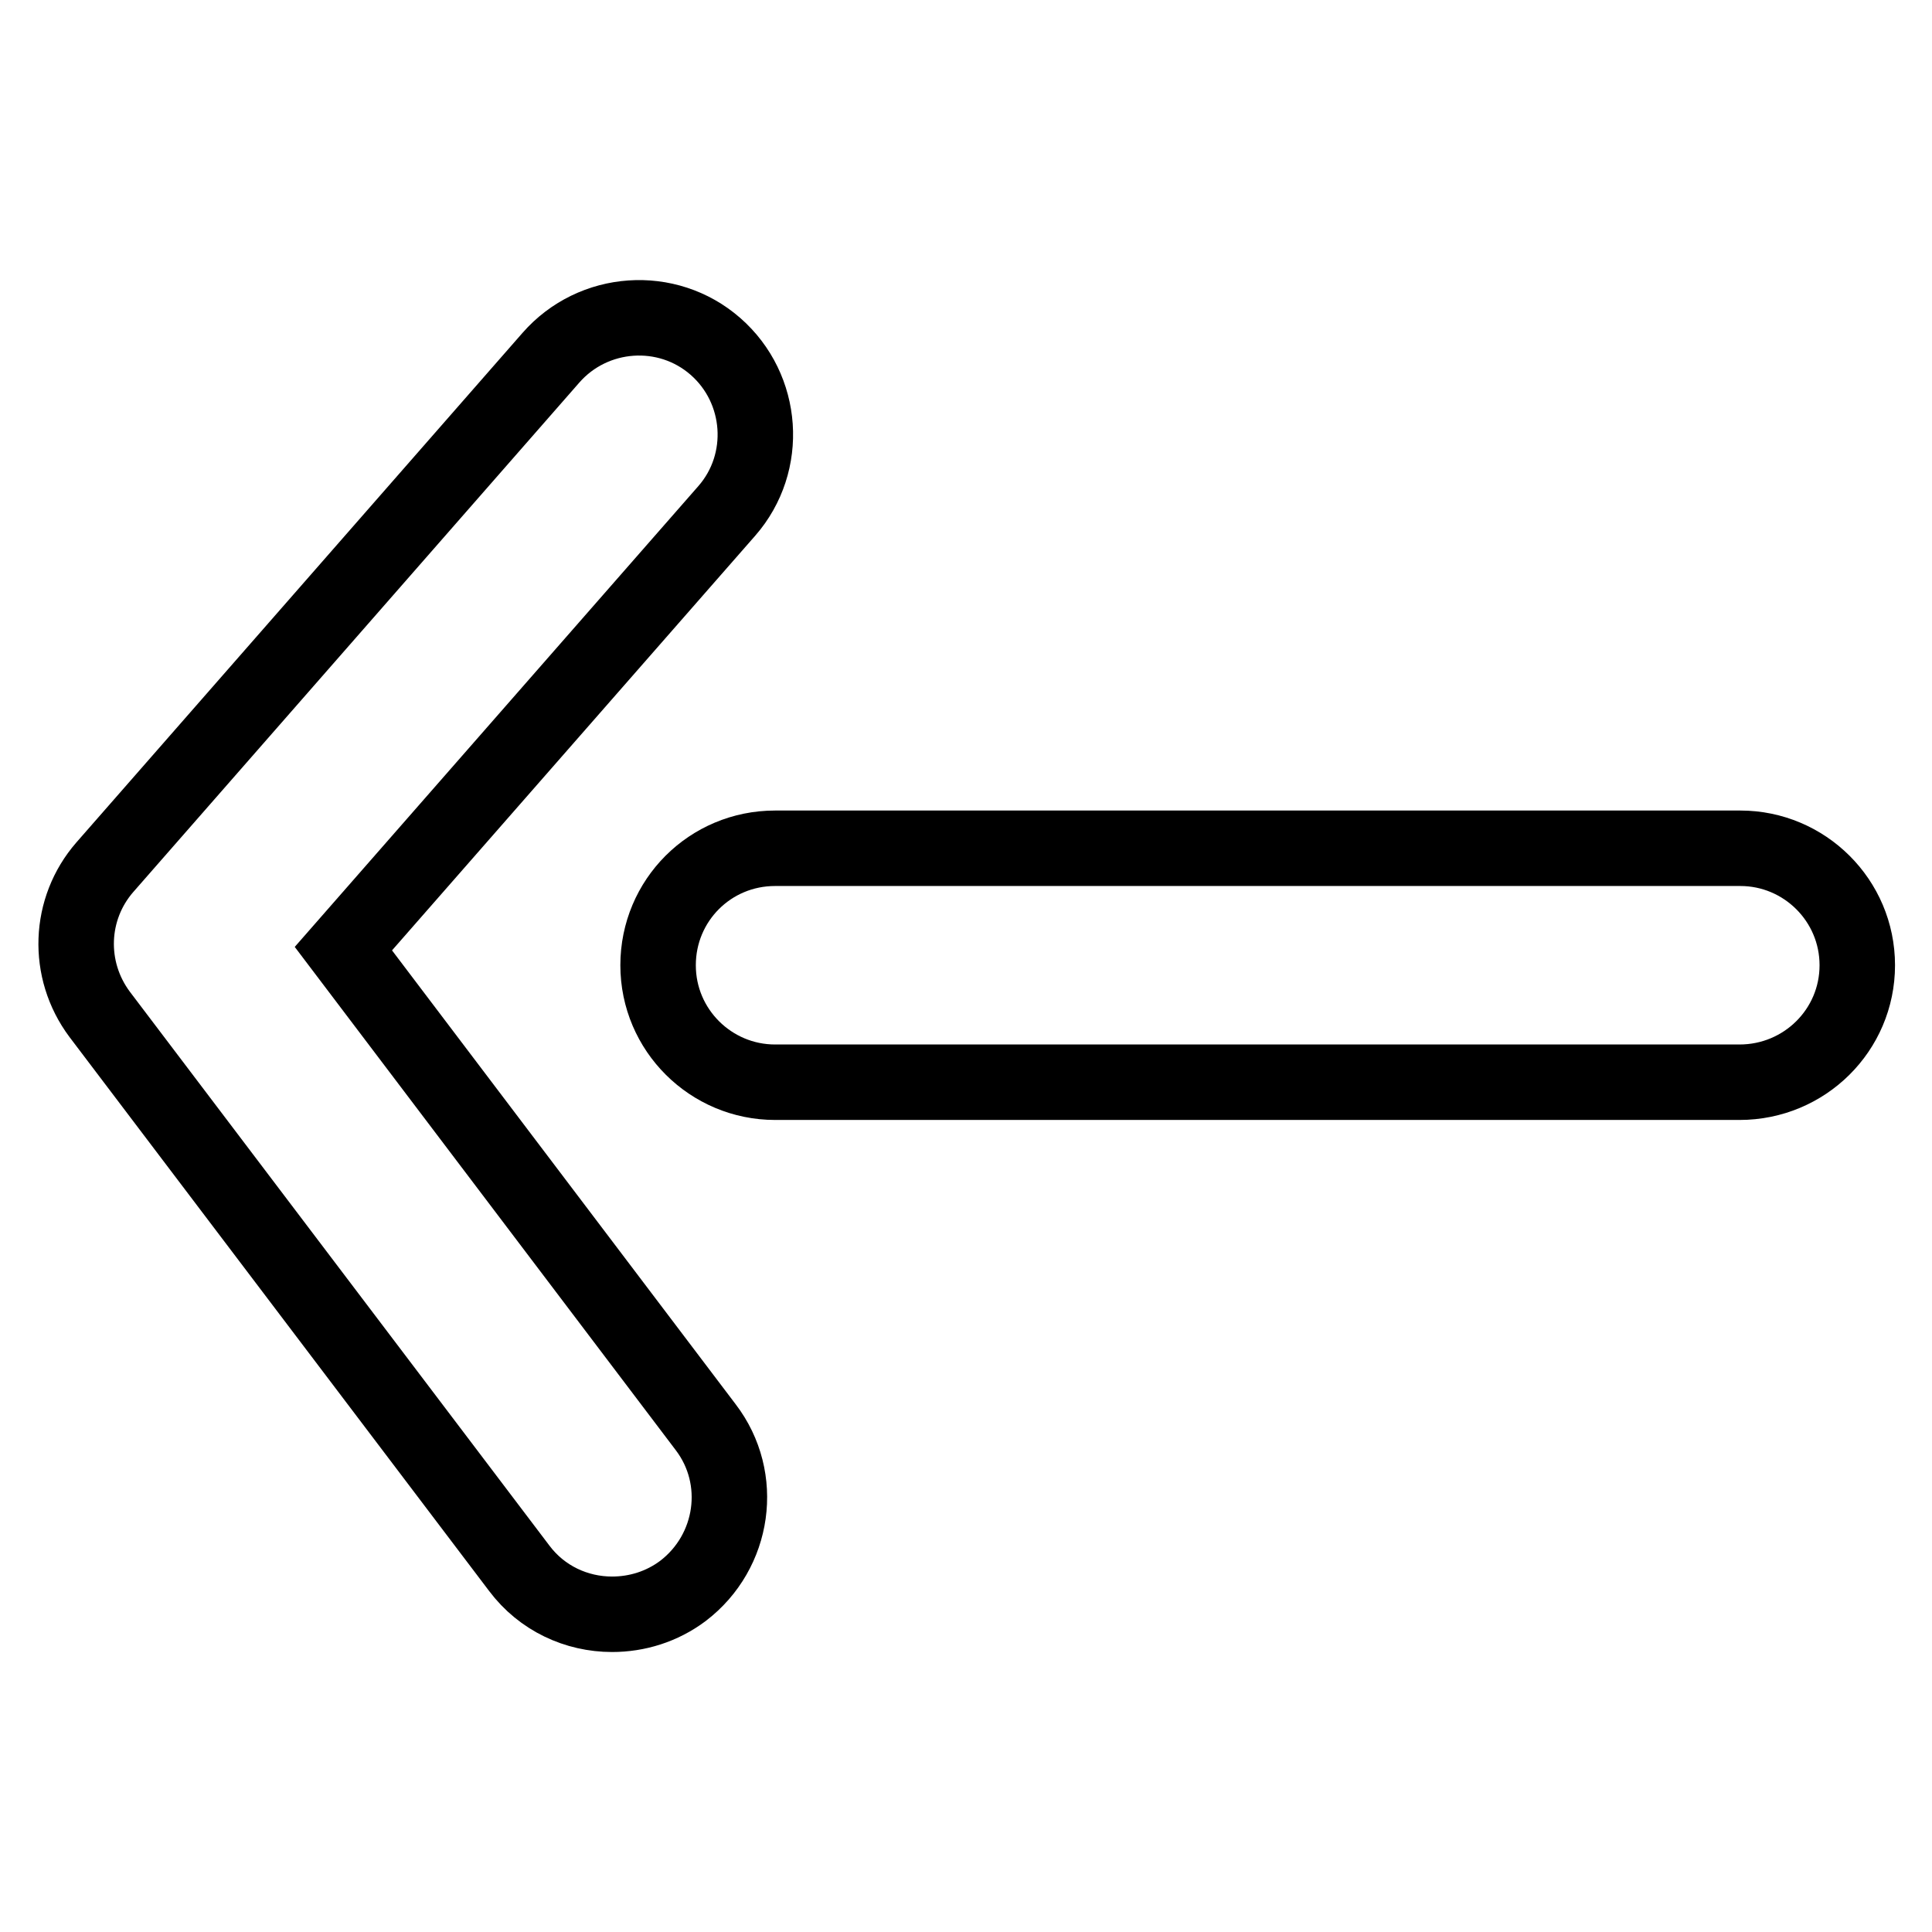
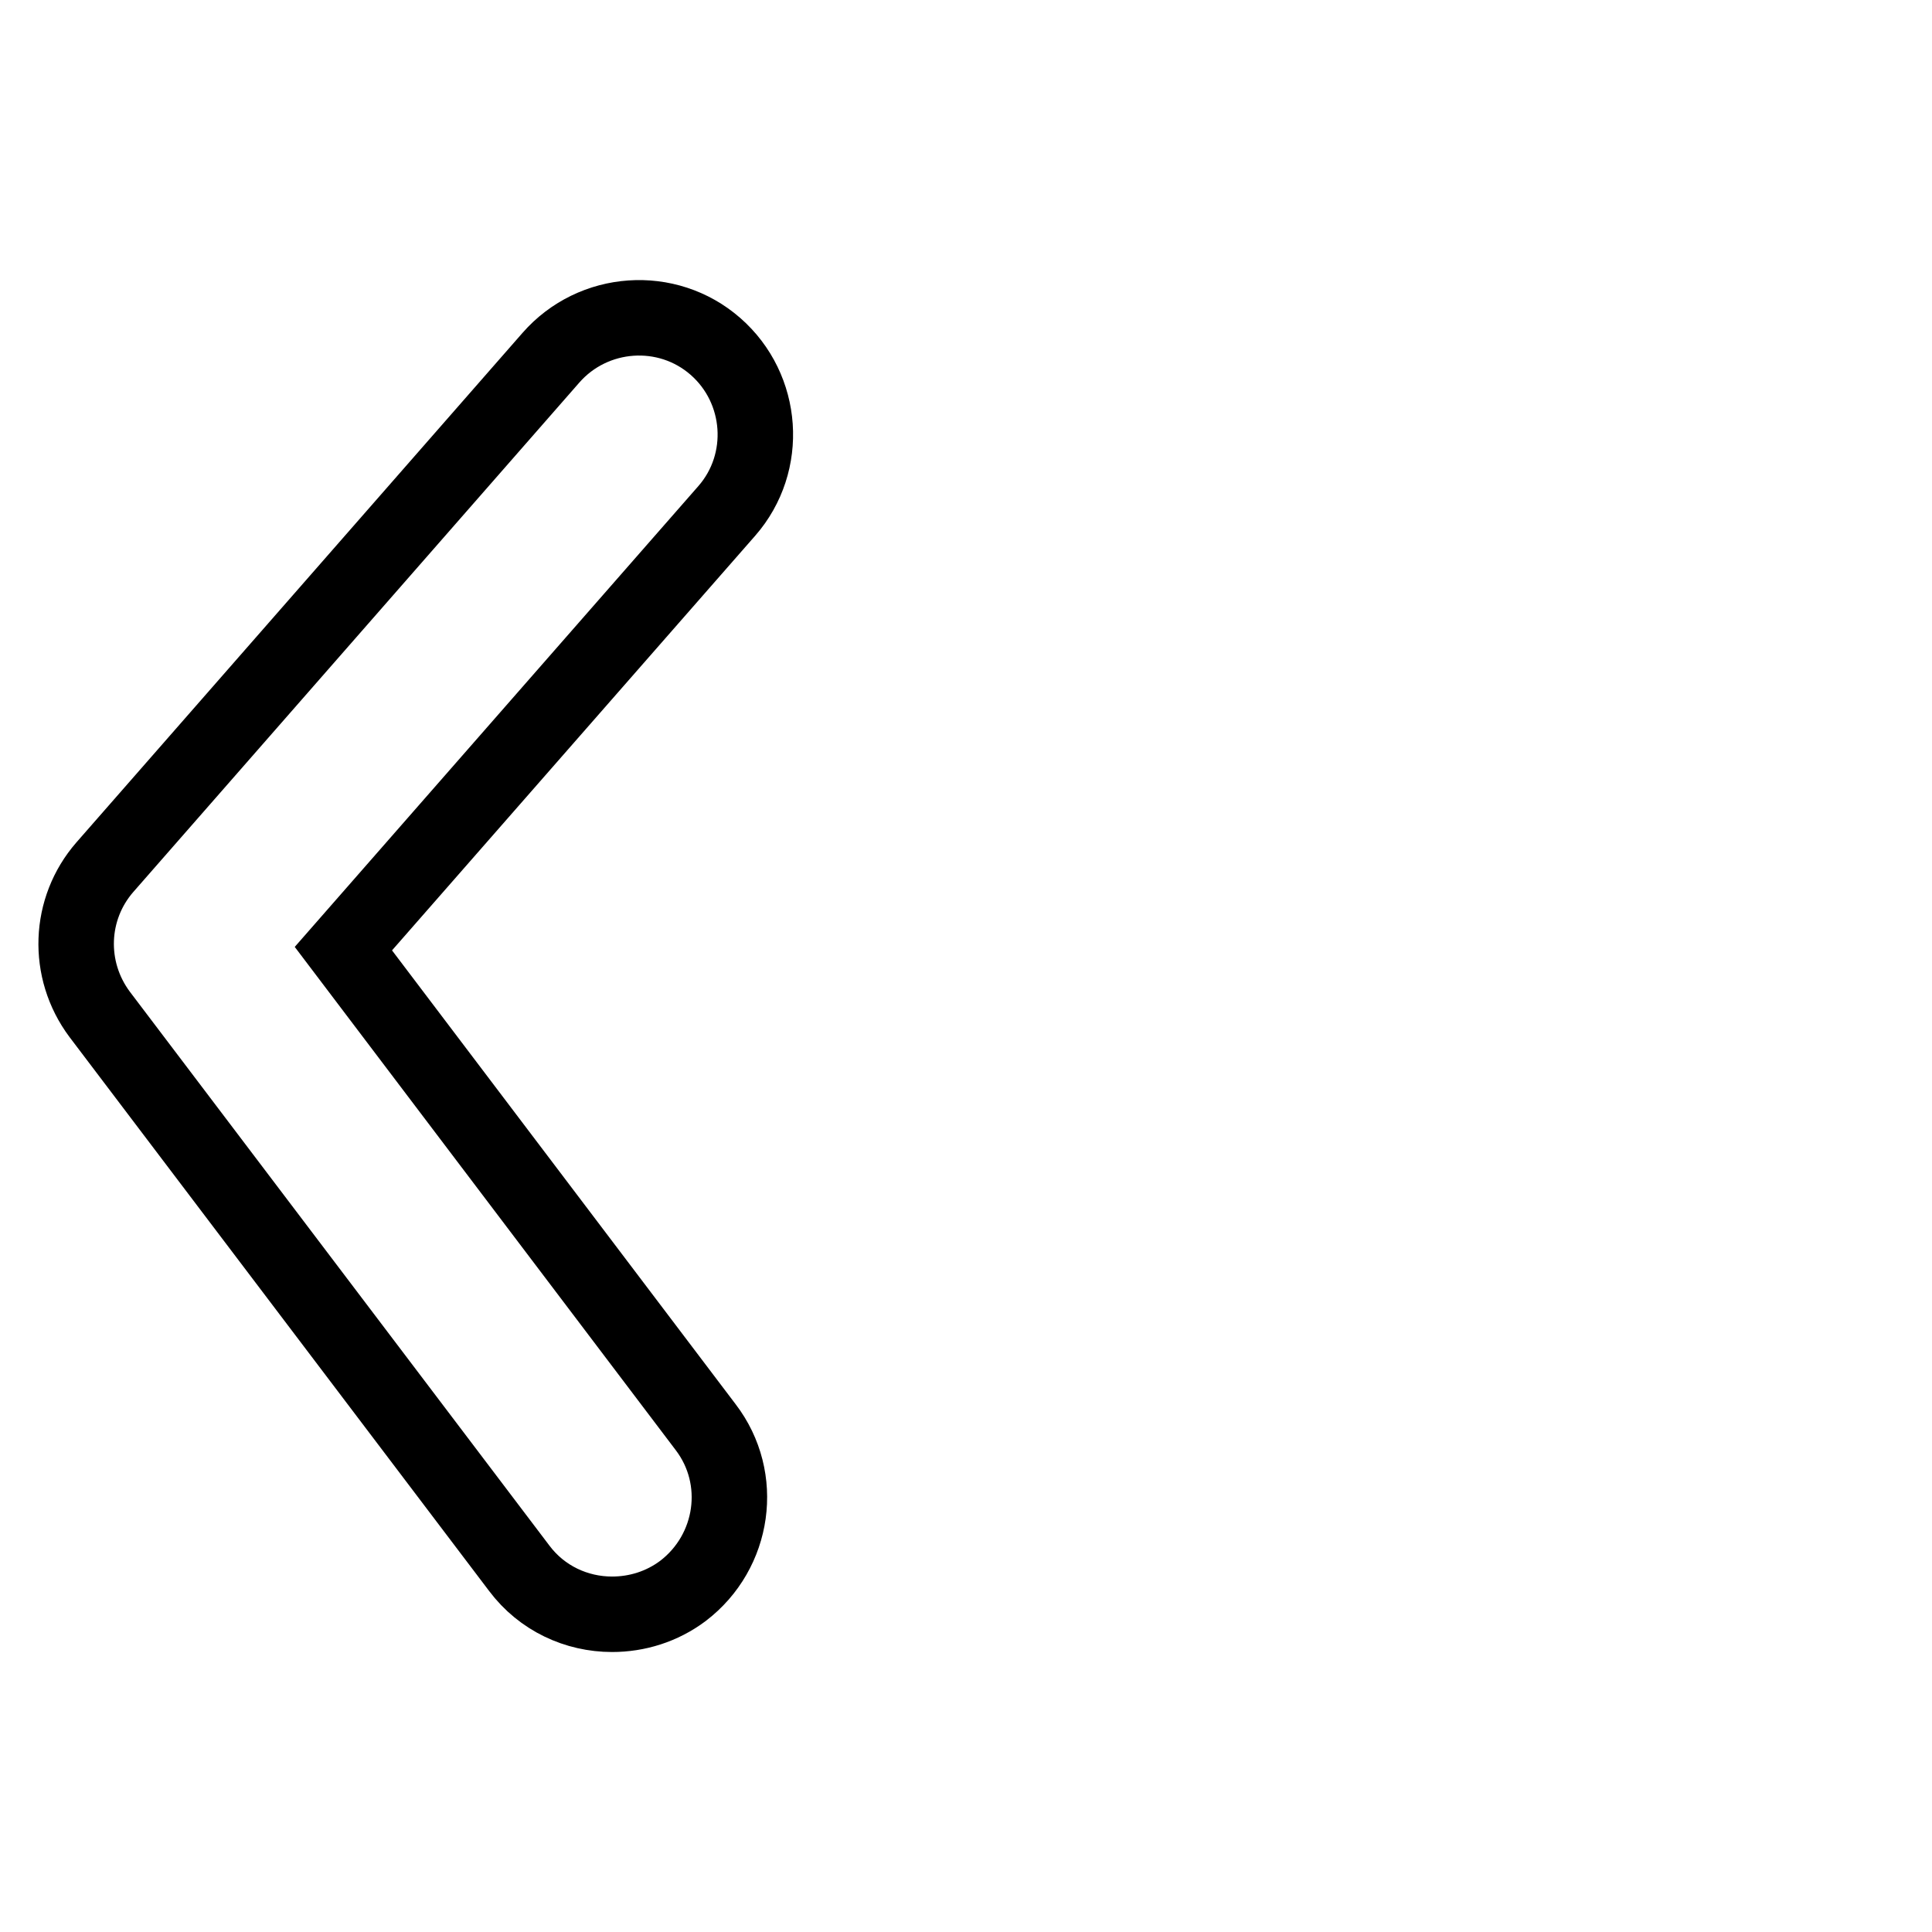
<svg xmlns="http://www.w3.org/2000/svg" version="1.1" x="0px" y="0px" viewBox="0 0 256 256" enable-background="new 0 0 256 256" xml:space="preserve">
  <g>
-     <path stroke-width="10" fill-opacity="0" stroke="#000000" d="M230.5,143.4H102.7c-8.5,0-15.5-6.9-15.5-15.5s6.9-15.5,15.5-15.5h127.9c8.5,0,15.5,6.9,15.5,15.5 S239.1,143.4,230.5,143.4z" />
    <path stroke-width="10" fill-opacity="0" stroke="#000000" d="M81.1,213.9c-4.7,0-9.3-2.1-12.3-6.1l-55.6-73.4c-4.4-5.9-4.1-14,0.7-19.5l59.1-67.5 c5.6-6.4,15.4-7.1,21.8-1.5c6.4,5.6,7.1,15.4,1.5,21.8l-50.8,58l48,63.4c5.2,6.8,3.8,16.5-3,21.7C87.7,212.9,84.4,213.9,81.1,213.9 z" />
  </g>
</svg>